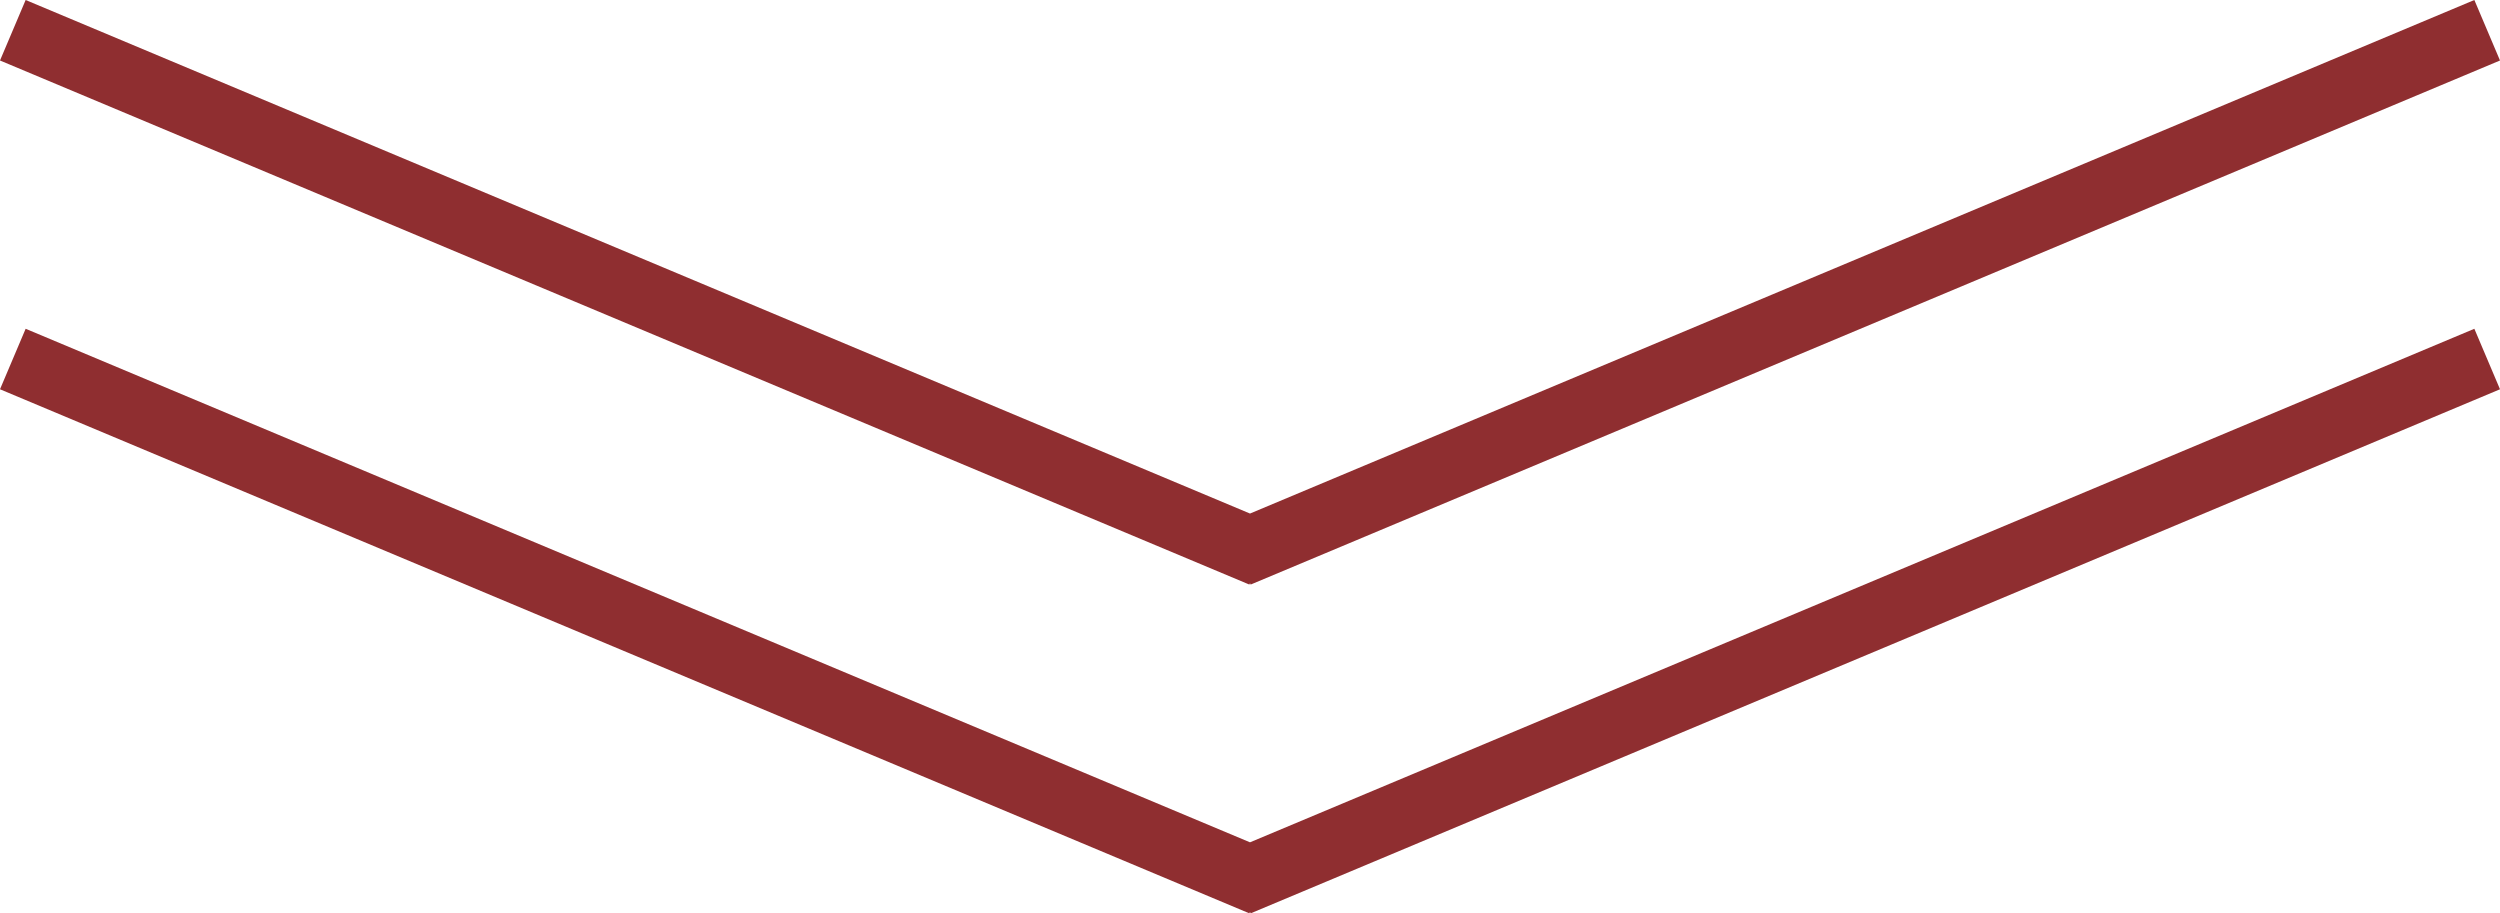
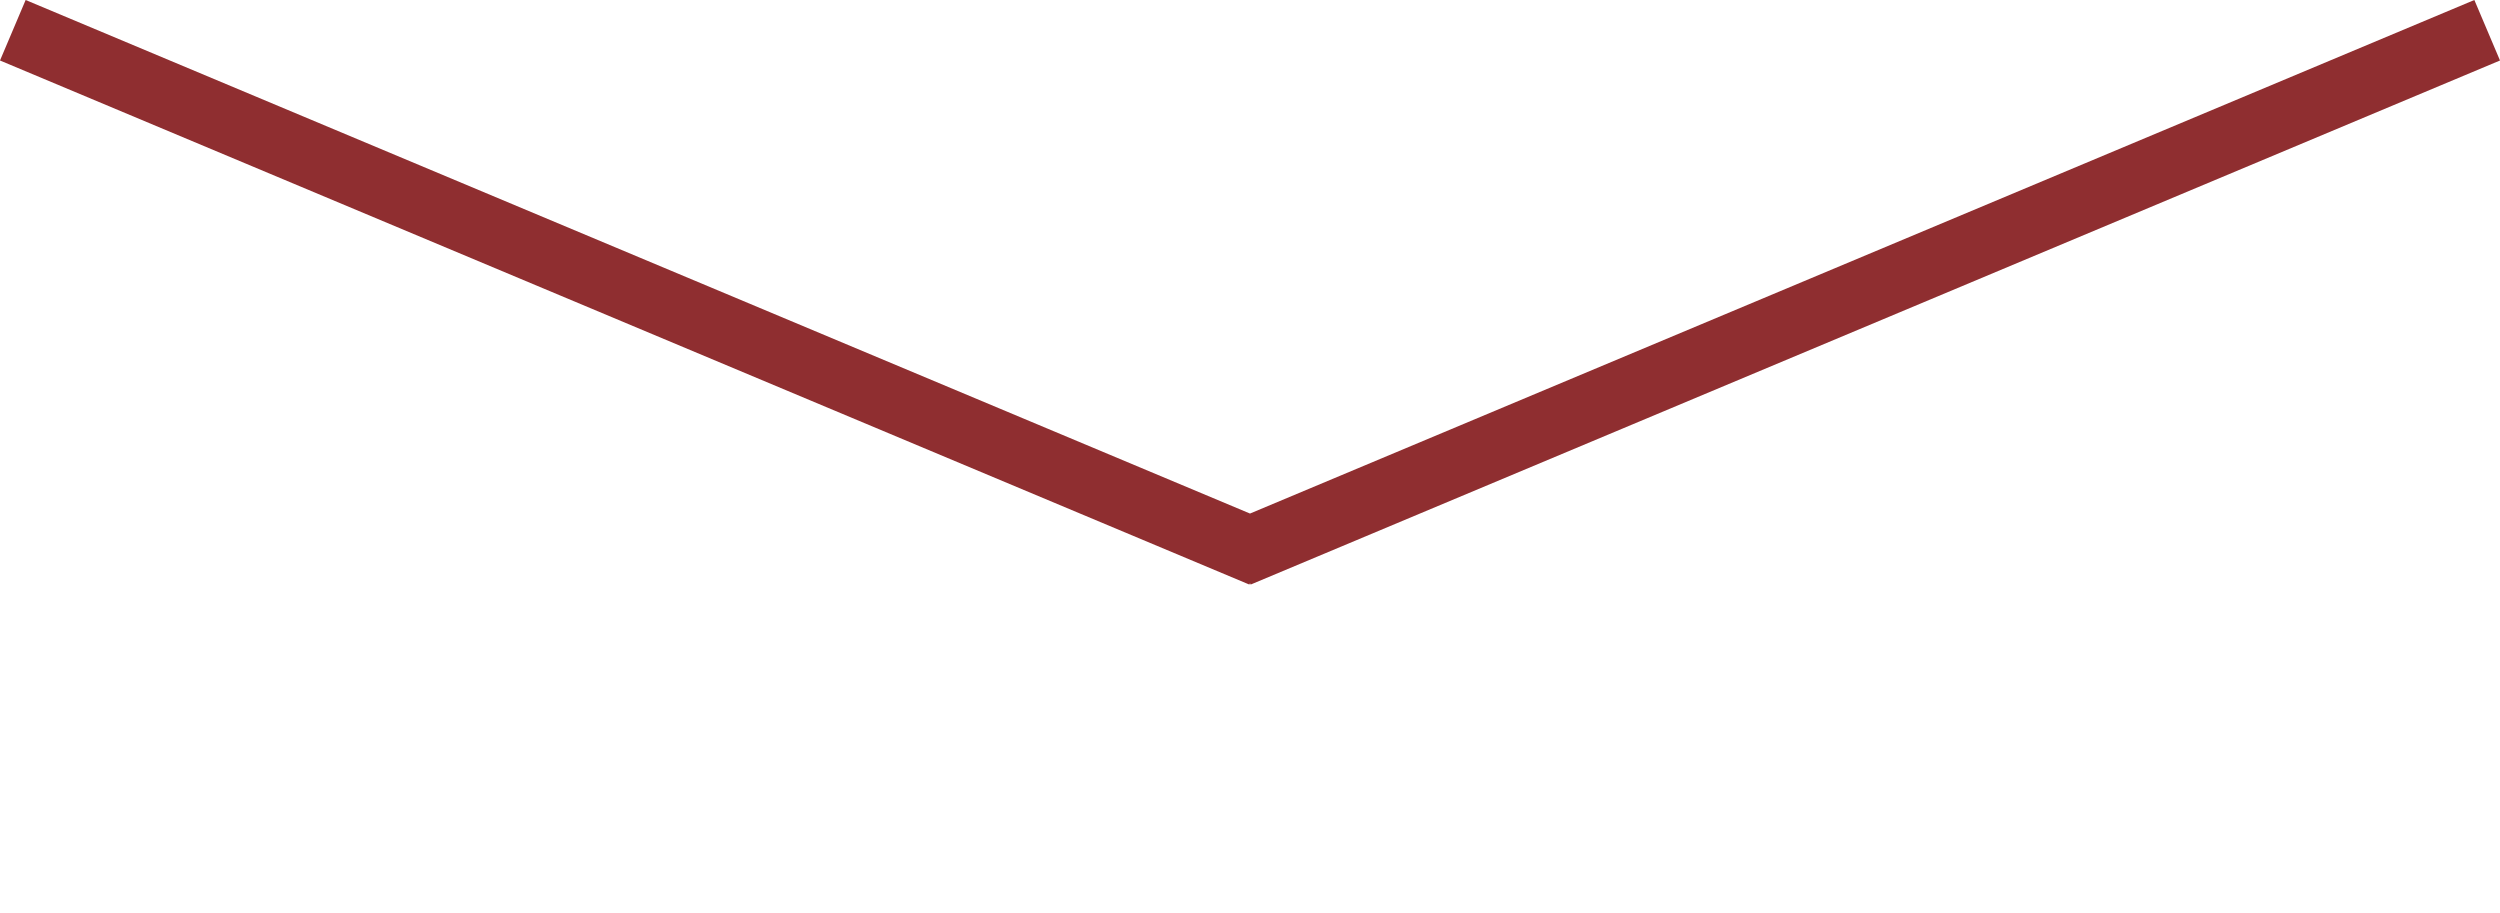
<svg xmlns="http://www.w3.org/2000/svg" id="Layer_2" viewBox="0 0 38.02 13.89">
  <defs>
    <style>.cls-1{fill:#8f2e30;}</style>
  </defs>
  <g id="Layer_2-2">
    <g id="Layer_1-2">
-       <polygon class="cls-1" points="19.01 12.81 .39 5 0 5.92 19 13.89 19.01 13.87 19.02 13.89 38.02 5.92 37.63 5 19.01 12.81" />
      <polygon class="cls-1" points="19.01 8.87 19.02 8.89 38.02 .92 37.63 0 19.01 7.81 .39 0 0 .92 19 8.89 19.01 8.87" />
    </g>
  </g>
</svg>